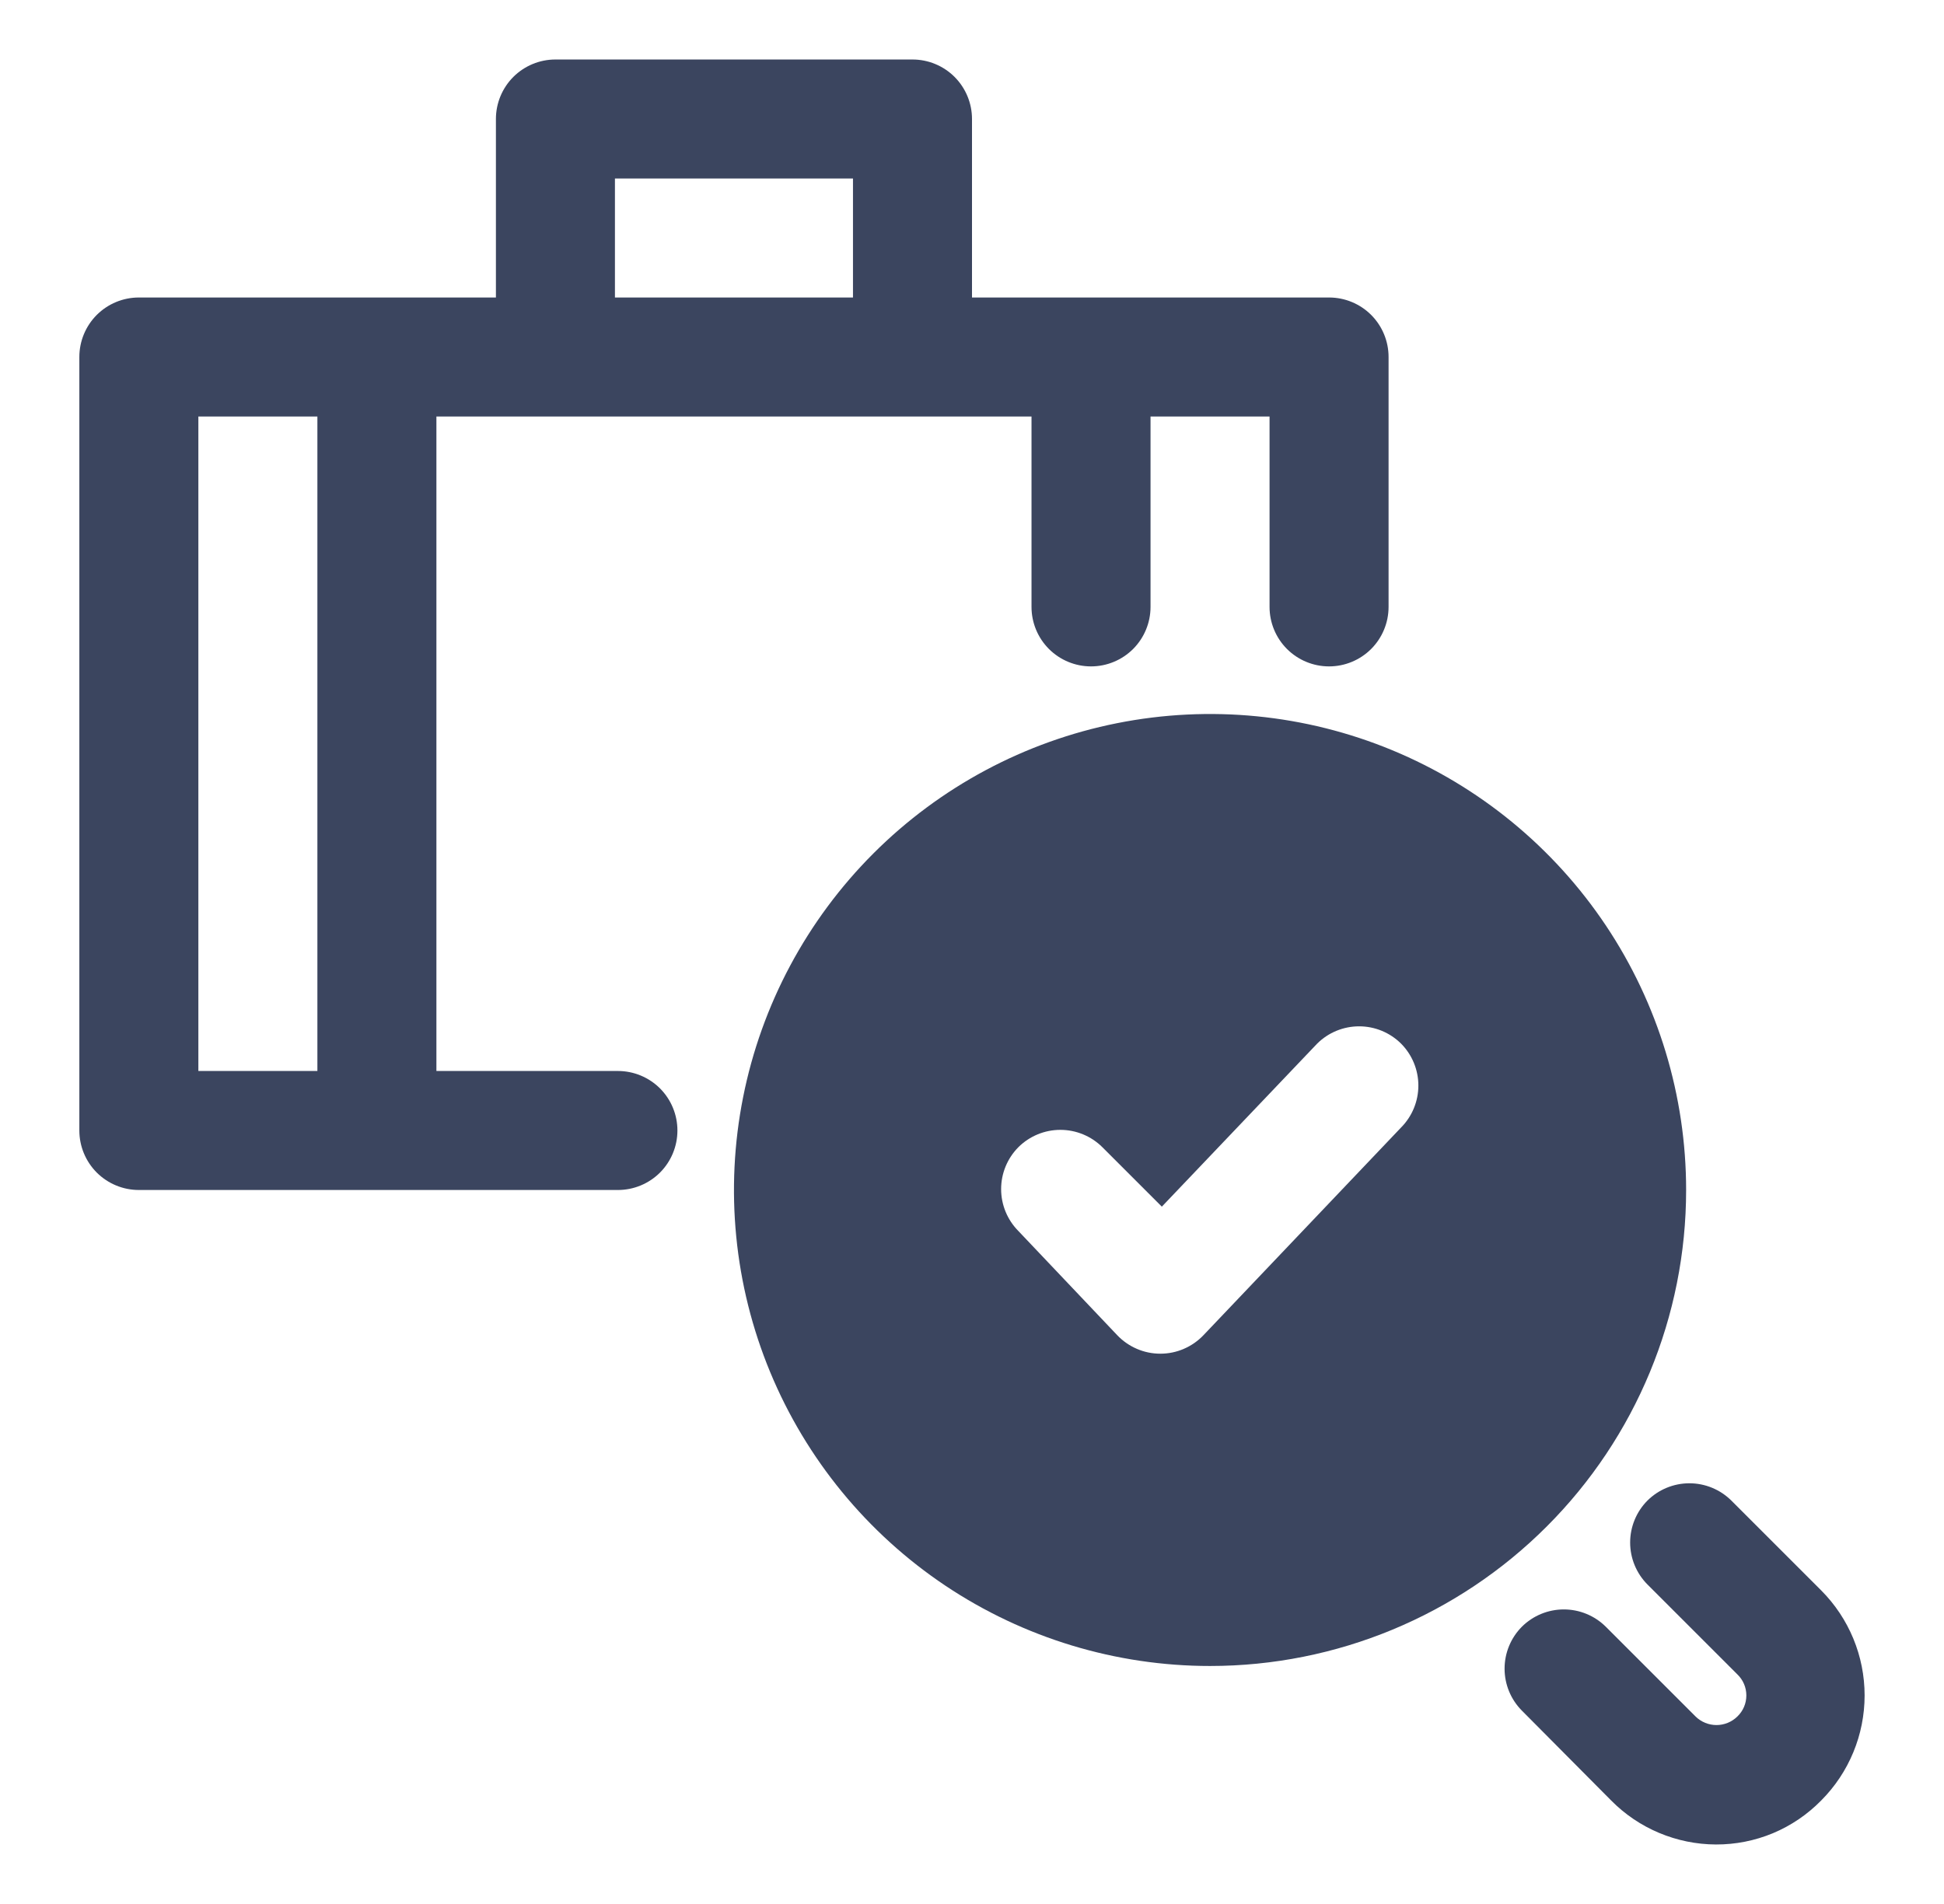
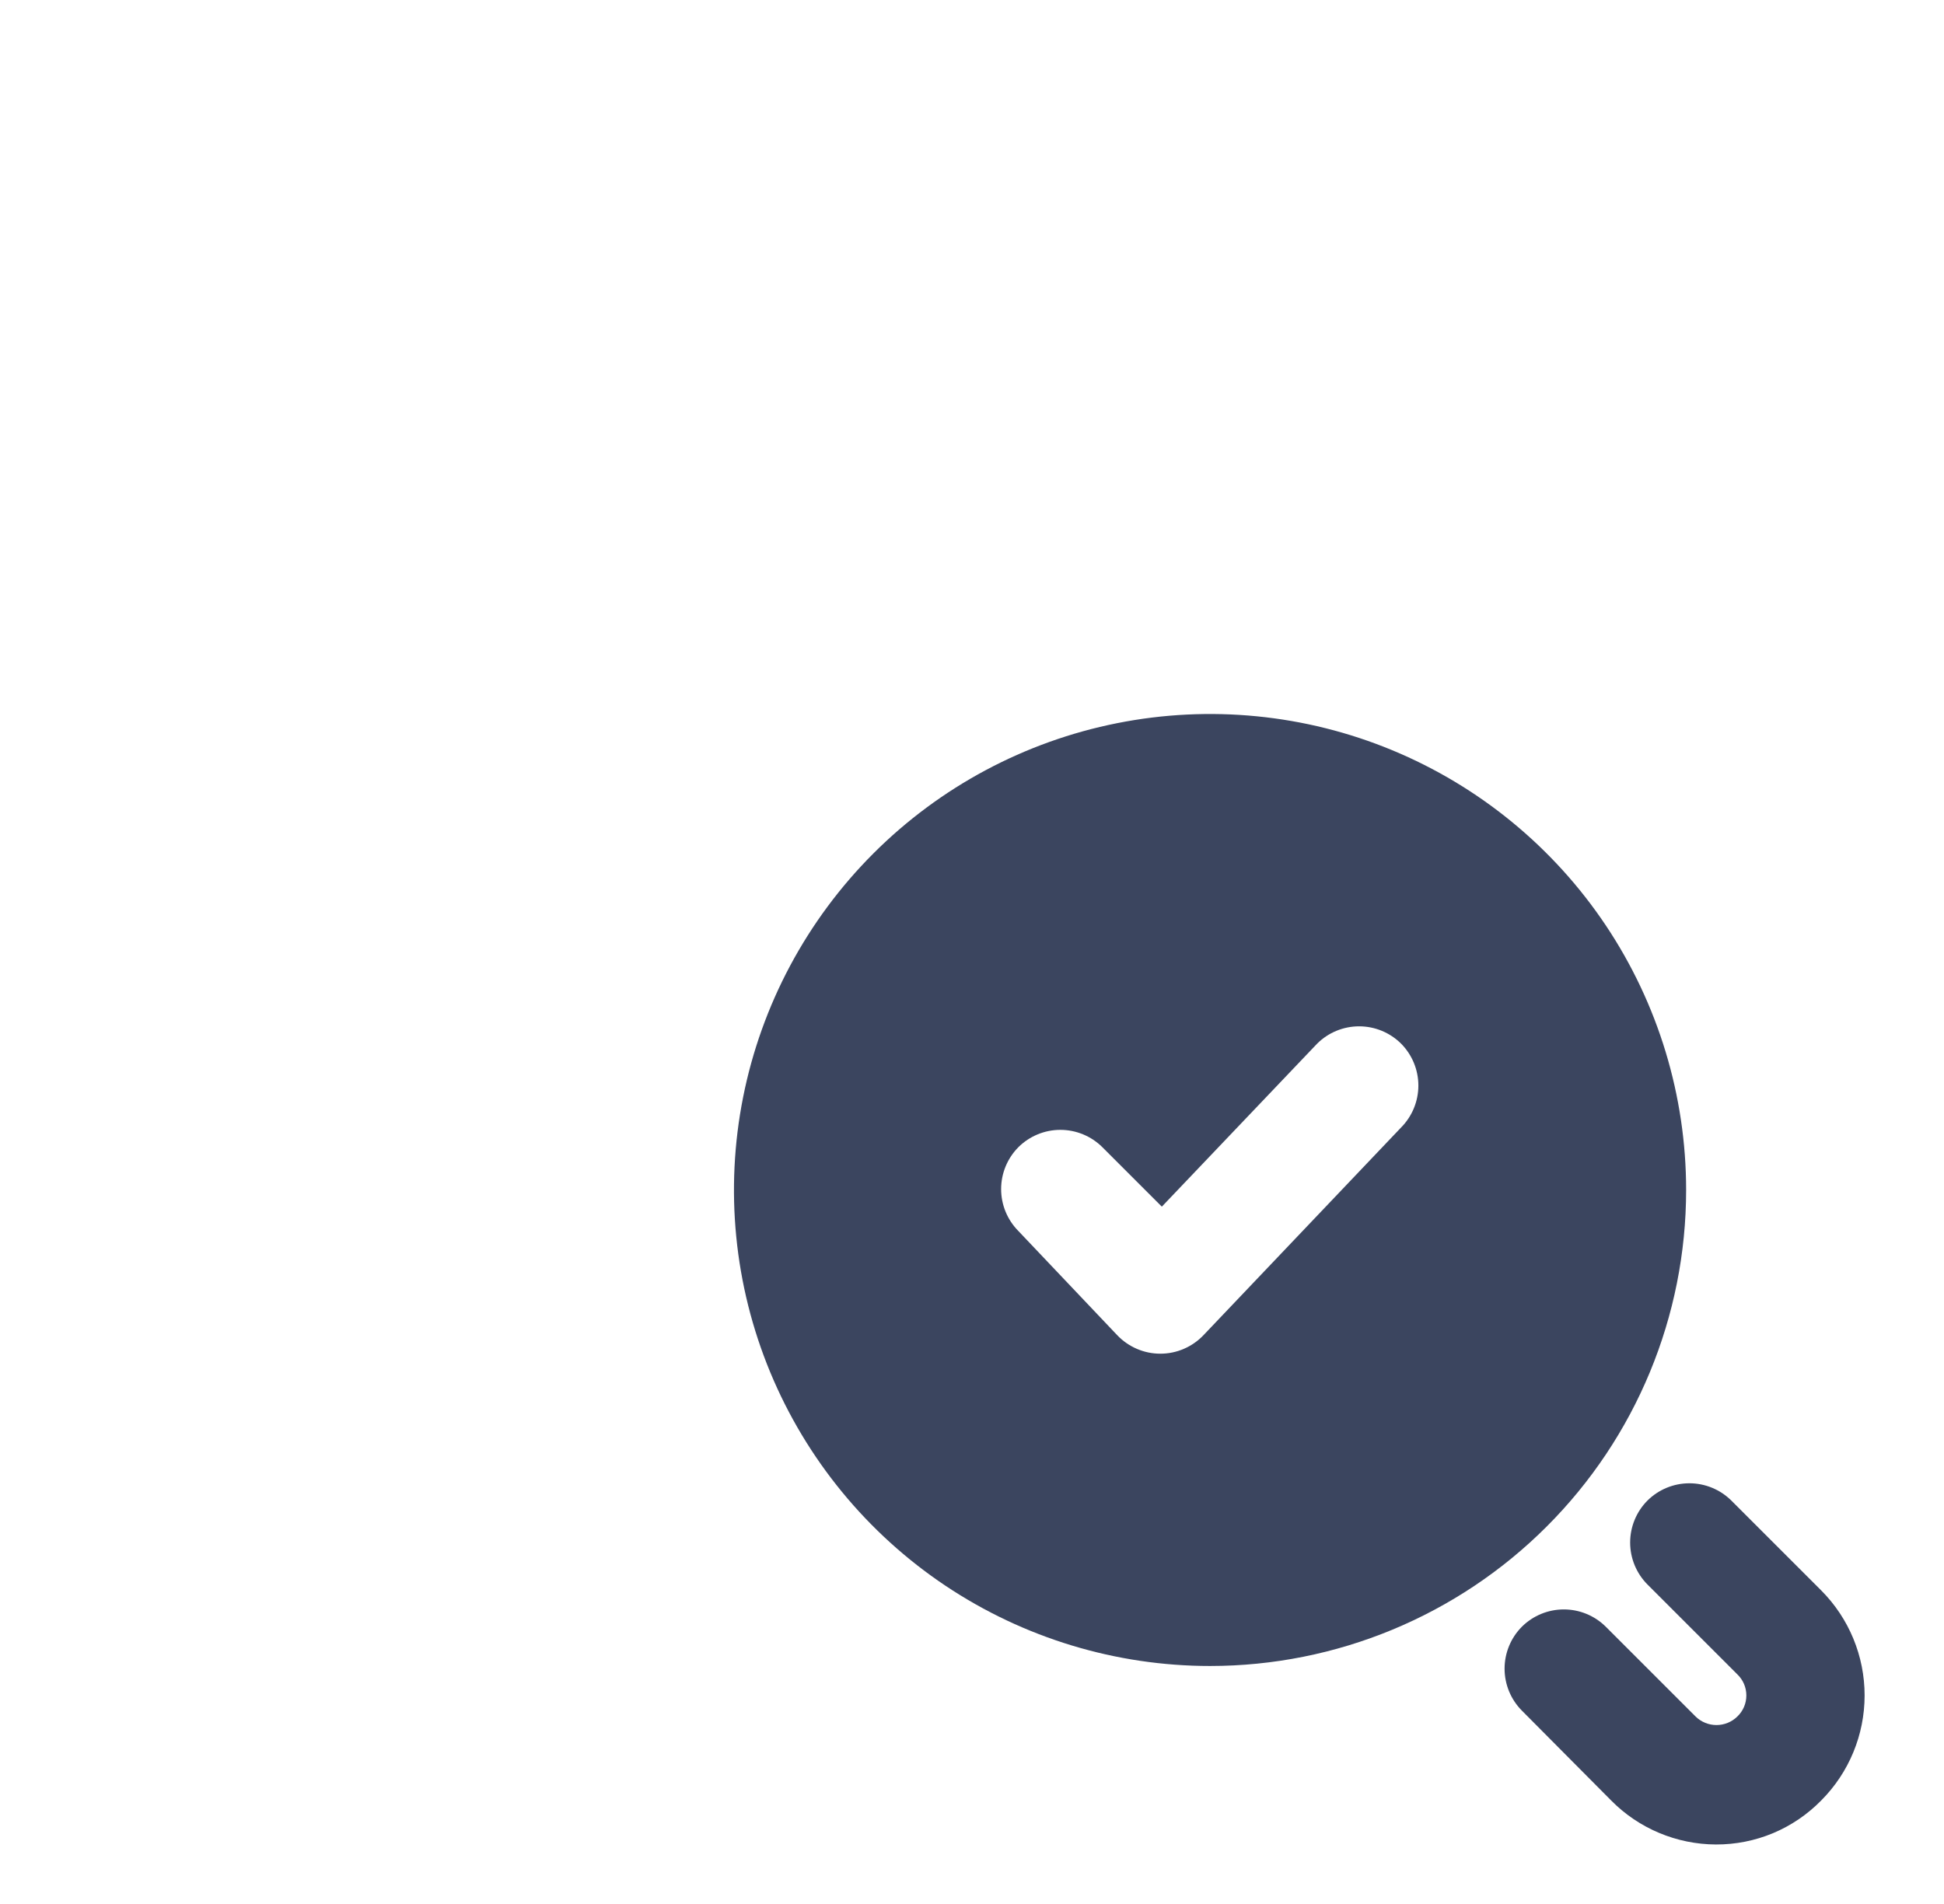
<svg xmlns="http://www.w3.org/2000/svg" width="49" height="48" viewBox="0 0 49 48" fill="none">
  <path d="M45.905 40.095L43.64 37.83C43.359 37.551 42.979 37.394 42.583 37.394C42.186 37.394 41.806 37.551 41.525 37.83C41.246 38.111 41.089 38.491 41.089 38.888C41.089 39.284 41.246 39.664 41.525 39.945L43.79 42.21C43.862 42.279 43.92 42.361 43.959 42.453C43.998 42.544 44.018 42.643 44.018 42.742C44.018 42.842 43.998 42.941 43.959 43.032C43.92 43.124 43.862 43.206 43.79 43.275C43.65 43.412 43.461 43.489 43.265 43.489C43.069 43.489 42.88 43.412 42.74 43.275L40.475 41.01C40.194 40.731 39.814 40.574 39.417 40.574C39.021 40.574 38.641 40.731 38.36 41.01C38.081 41.291 37.924 41.671 37.924 42.068C37.924 42.464 38.081 42.844 38.36 43.125L40.61 45.39C40.955 45.74 41.366 46.018 41.819 46.208C42.272 46.398 42.759 46.498 43.25 46.5C43.744 46.502 44.234 46.405 44.69 46.215C45.146 46.024 45.559 45.743 45.905 45.39C46.606 44.687 46.999 43.735 46.999 42.742C46.999 41.75 46.606 40.798 45.905 40.095Z" fill="#3B455F" />
-   <path d="M33.5 7.5H24.5V3C24.5 2.602 24.342 2.221 24.061 1.939C23.779 1.658 23.398 1.5 23 1.5H14C13.602 1.5 13.221 1.658 12.939 1.939C12.658 2.221 12.5 2.602 12.5 3V7.5H3.5C3.102 7.5 2.721 7.658 2.439 7.939C2.158 8.221 2 8.602 2 9V28.5C2 28.898 2.158 29.279 2.439 29.561C2.721 29.842 3.102 30 3.5 30H15.575C15.973 30 16.354 29.842 16.636 29.561C16.917 29.279 17.075 28.898 17.075 28.5C17.075 28.102 16.917 27.721 16.636 27.439C16.354 27.158 15.973 27 15.575 27H11V10.5H26V15.3C26 15.698 26.158 16.079 26.439 16.361C26.721 16.642 27.102 16.8 27.5 16.8C27.898 16.8 28.279 16.642 28.561 16.361C28.842 16.079 29 15.698 29 15.3V10.5H32V15.3C32 15.698 32.158 16.079 32.439 16.361C32.721 16.642 33.102 16.8 33.5 16.8C33.898 16.8 34.279 16.642 34.561 16.361C34.842 16.079 35 15.698 35 15.3V9C35 8.602 34.842 8.221 34.561 7.939C34.279 7.658 33.898 7.5 33.5 7.5ZM15.5 4.5H21.5V7.5H15.5V4.5ZM8 27H5V10.5H8V27Z" fill="#3B455F" />
  <path d="M42.5 30C42.5 27.627 41.796 25.307 40.478 23.333C39.159 21.36 37.285 19.822 35.092 18.913C32.9 18.005 30.487 17.768 28.159 18.231C25.831 18.694 23.693 19.837 22.015 21.515C20.337 23.193 19.194 25.331 18.731 27.659C18.268 29.987 18.505 32.4 19.413 34.592C20.322 36.785 21.86 38.659 23.833 39.978C25.807 41.296 28.127 42 30.5 42C33.683 42 36.735 40.736 38.985 38.485C41.236 36.235 42.5 33.183 42.5 30ZM30.335 33.66C30.195 33.807 30.026 33.925 29.839 34.005C29.652 34.086 29.451 34.127 29.247 34.127C29.044 34.127 28.843 34.086 28.656 34.005C28.469 33.925 28.3 33.807 28.16 33.66L25.67 31.035C25.391 30.754 25.234 30.374 25.234 29.977C25.234 29.581 25.391 29.201 25.67 28.92C25.951 28.641 26.331 28.484 26.727 28.484C27.124 28.484 27.504 28.641 27.785 28.92L29.285 30.42L33.2 26.31C33.481 26.031 33.861 25.874 34.258 25.874C34.654 25.874 35.034 26.031 35.315 26.31C35.594 26.591 35.751 26.971 35.751 27.367C35.751 27.764 35.594 28.144 35.315 28.425L30.335 33.66Z" fill="#3B455F" />
</svg>